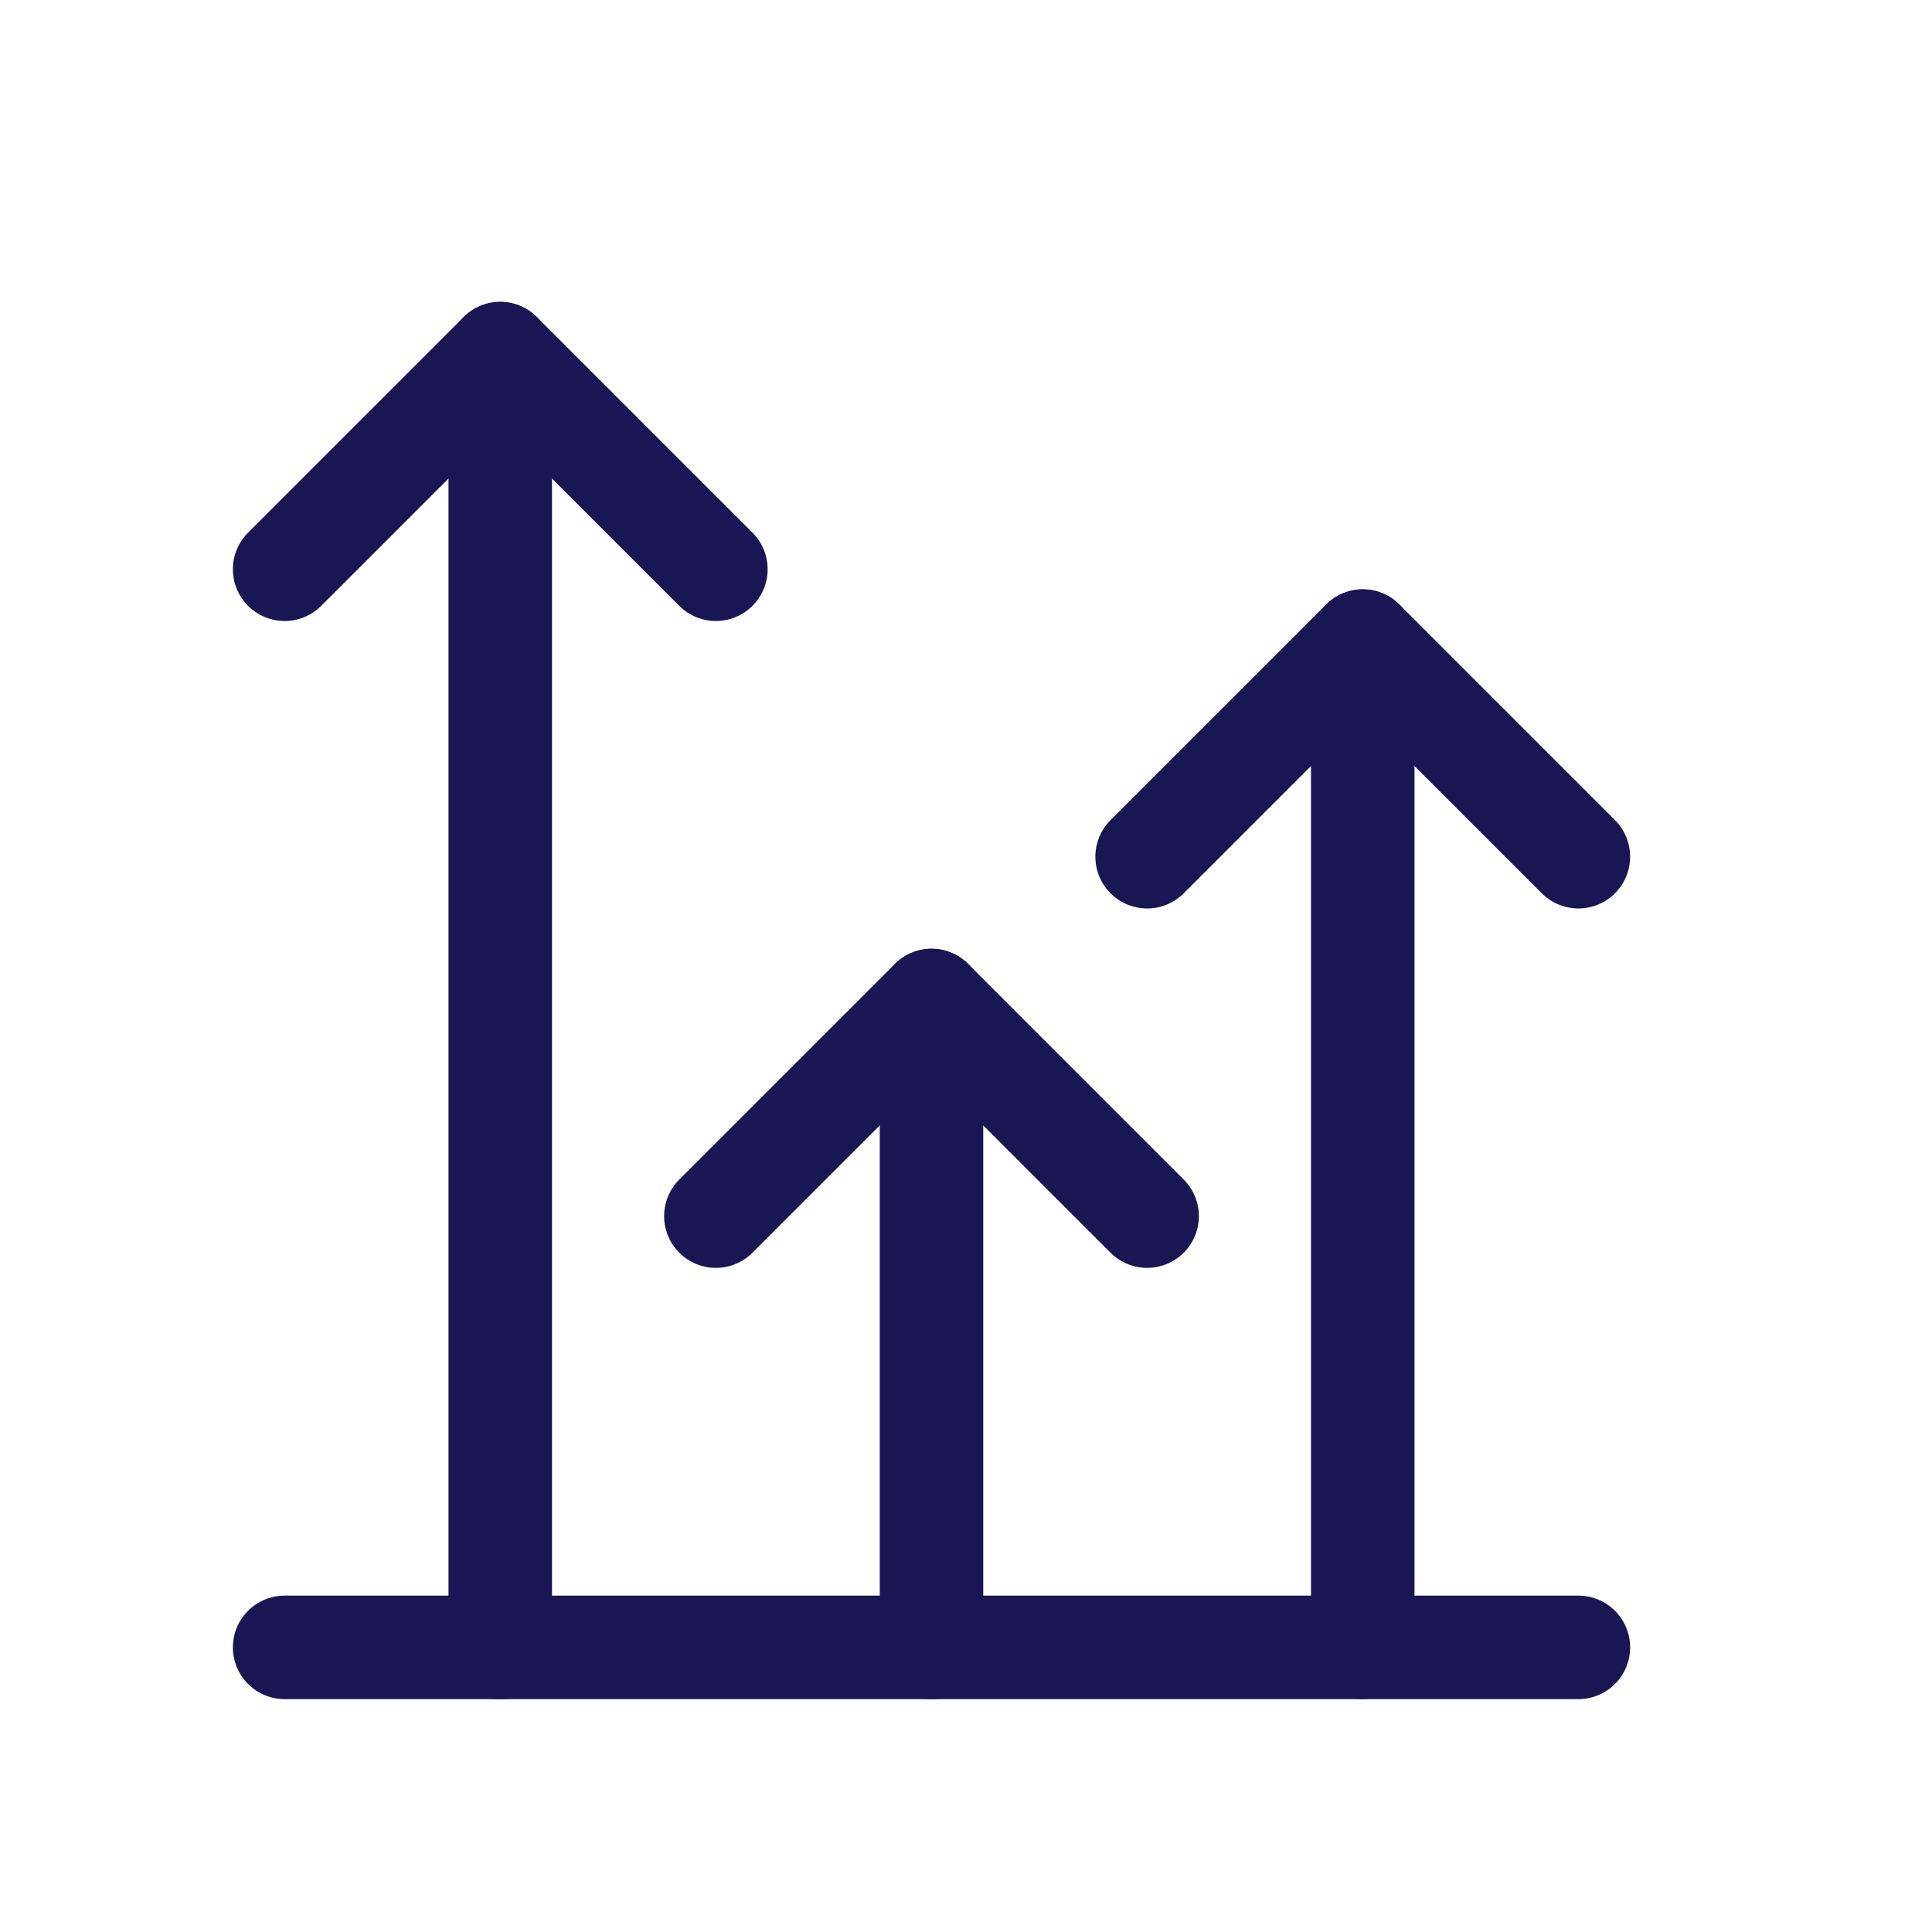
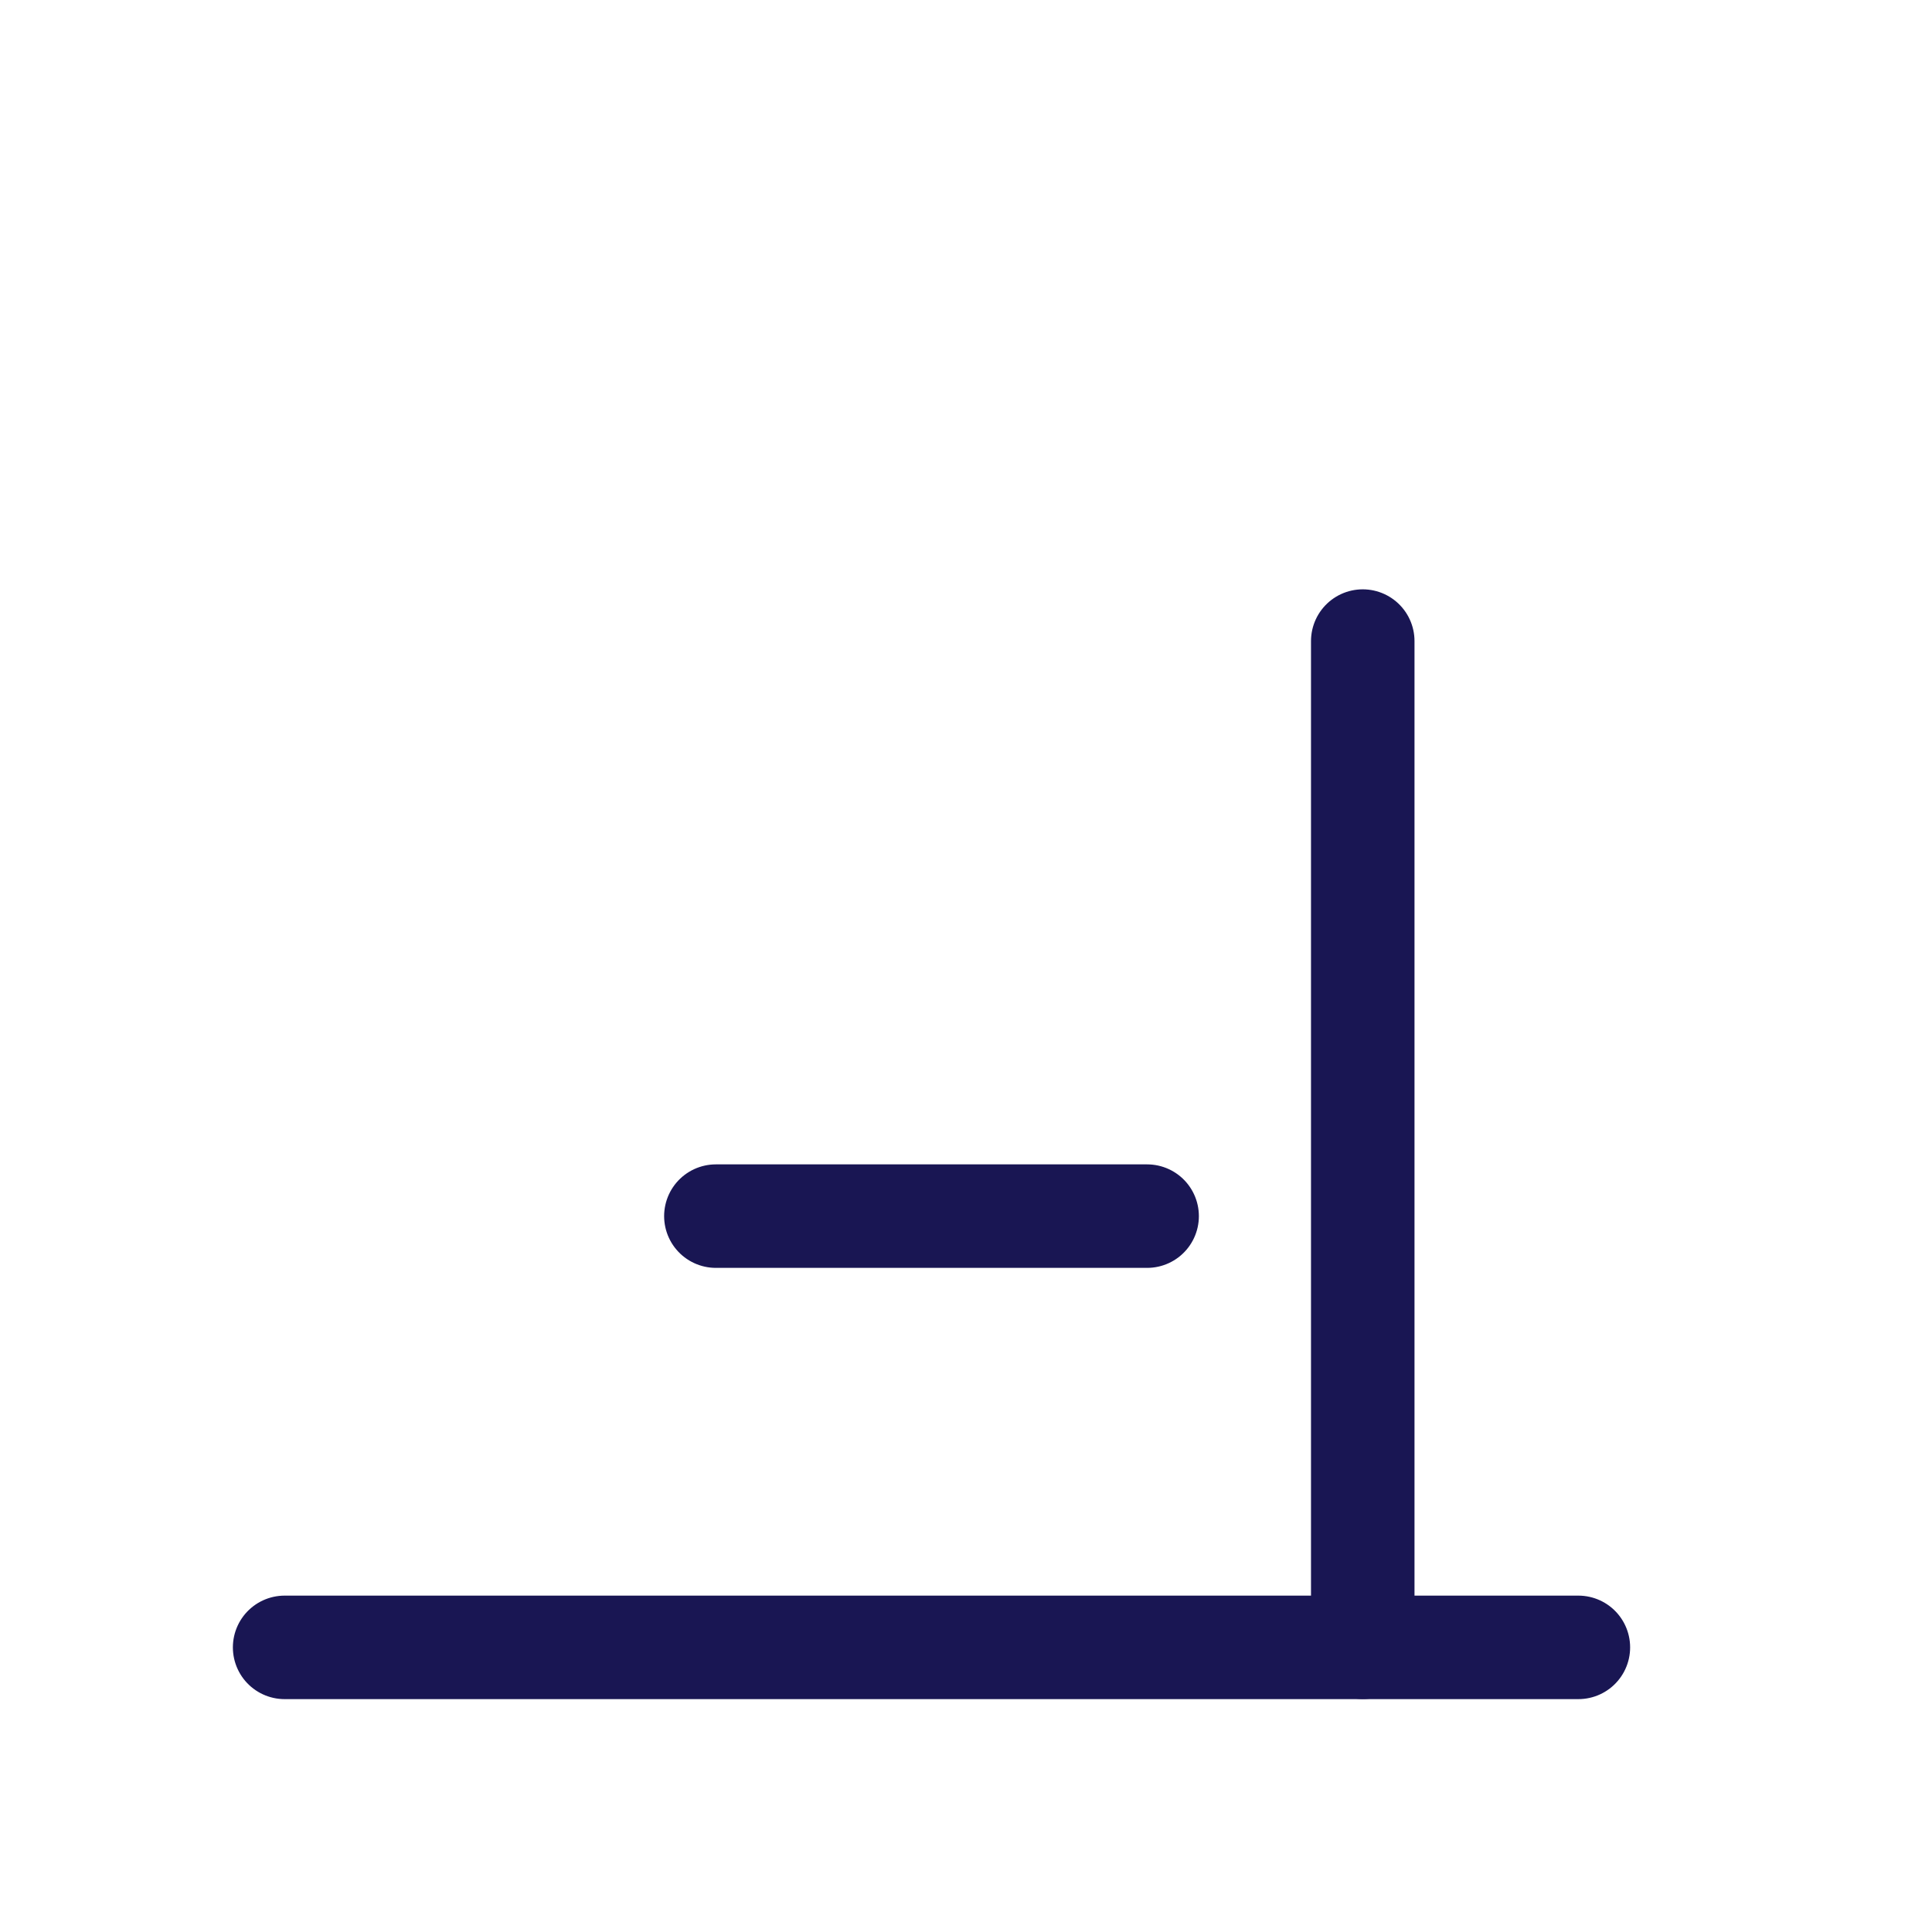
<svg xmlns="http://www.w3.org/2000/svg" width="28" height="28" viewBox="0 0 28 28" fill="none">
  <path d="M19.75 23.874V9.291" stroke="#191653" stroke-width="1.5" stroke-linecap="round" stroke-linejoin="round" />
-   <path d="M10.375 17.625L13.5 14.5L16.625 17.625" stroke="#191653" stroke-width="1.5" stroke-linecap="round" stroke-linejoin="round" />
-   <path d="M16.625 12.416L19.75 9.291L22.875 12.416" stroke="#191653" stroke-width="1.5" stroke-linecap="round" stroke-linejoin="round" />
+   <path d="M10.375 17.625L16.625 17.625" stroke="#191653" stroke-width="1.5" stroke-linecap="round" stroke-linejoin="round" />
  <path d="M4.125 23.875H22.875" stroke="#191653" stroke-width="1.5" stroke-linecap="round" stroke-linejoin="round" />
-   <path d="M13.5 23.875V14.5" stroke="#191653" stroke-width="1.5" stroke-linecap="round" stroke-linejoin="round" />
-   <path d="M4.125 8.25L7.25 5.125L10.375 8.25" stroke="#191653" stroke-width="1.5" stroke-linecap="round" stroke-linejoin="round" />
-   <path d="M7.25 23.875V5.125" stroke="#191653" stroke-width="1.5" stroke-linecap="round" stroke-linejoin="round" />
</svg>